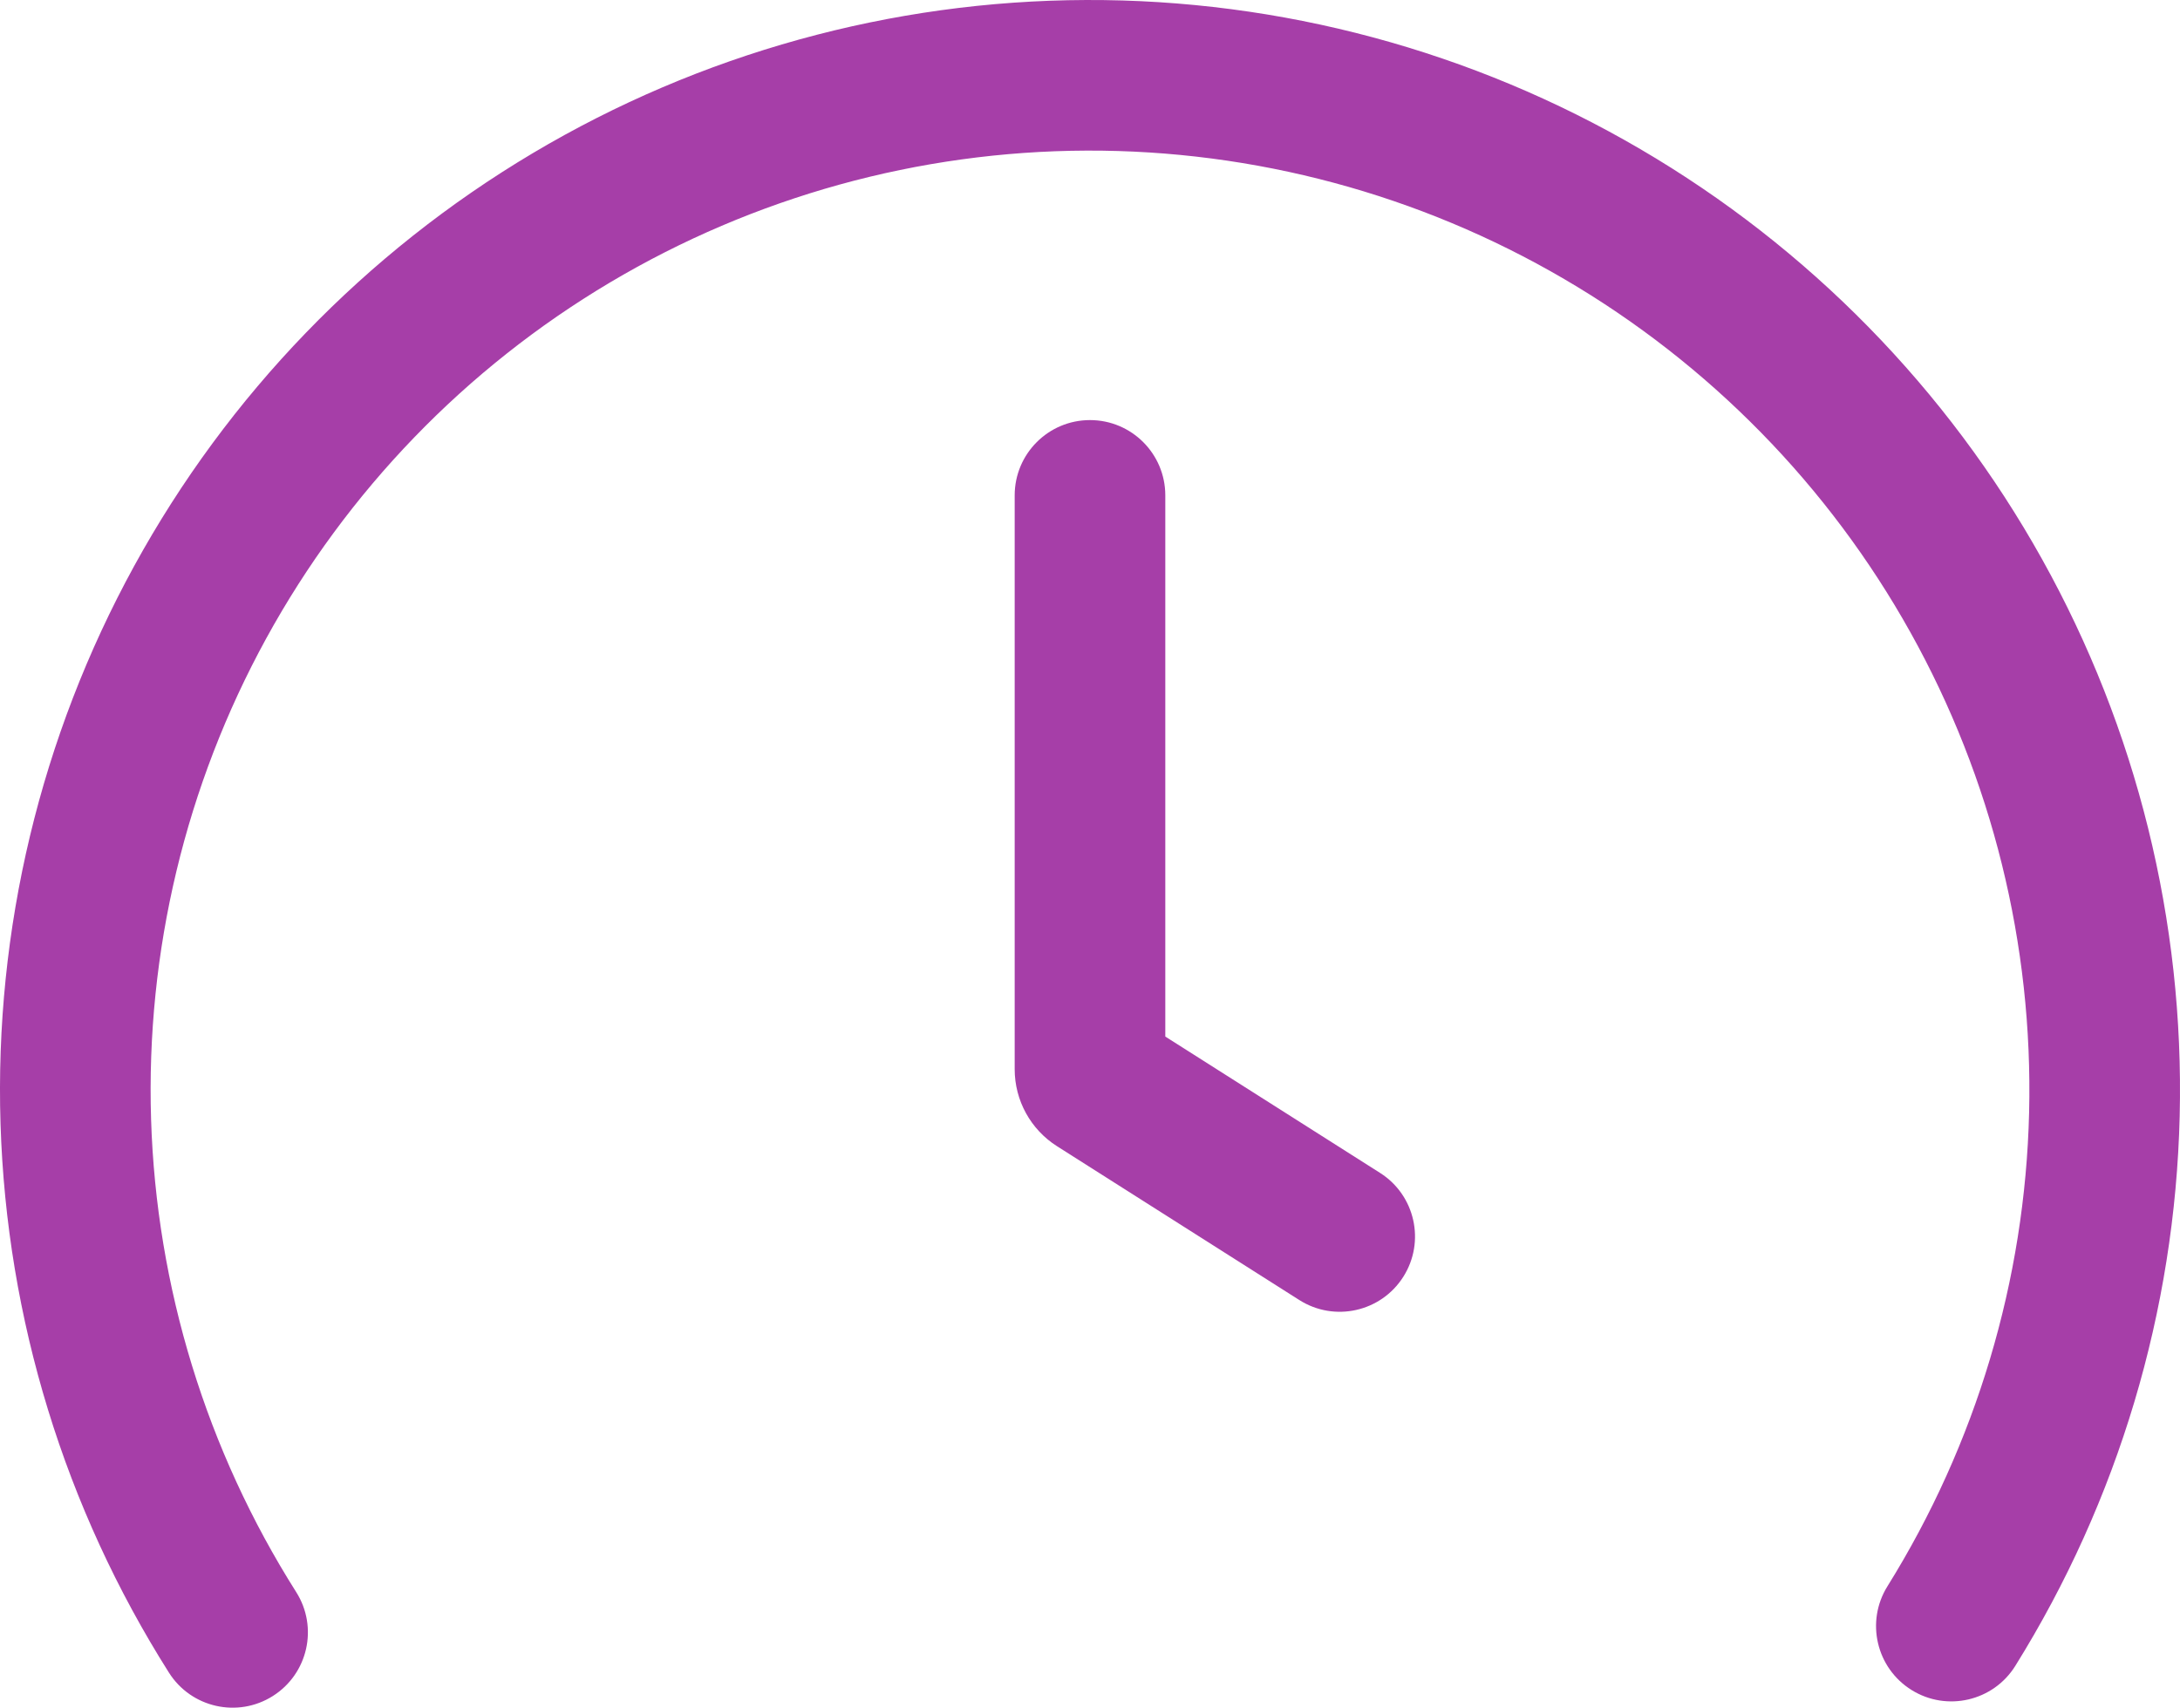
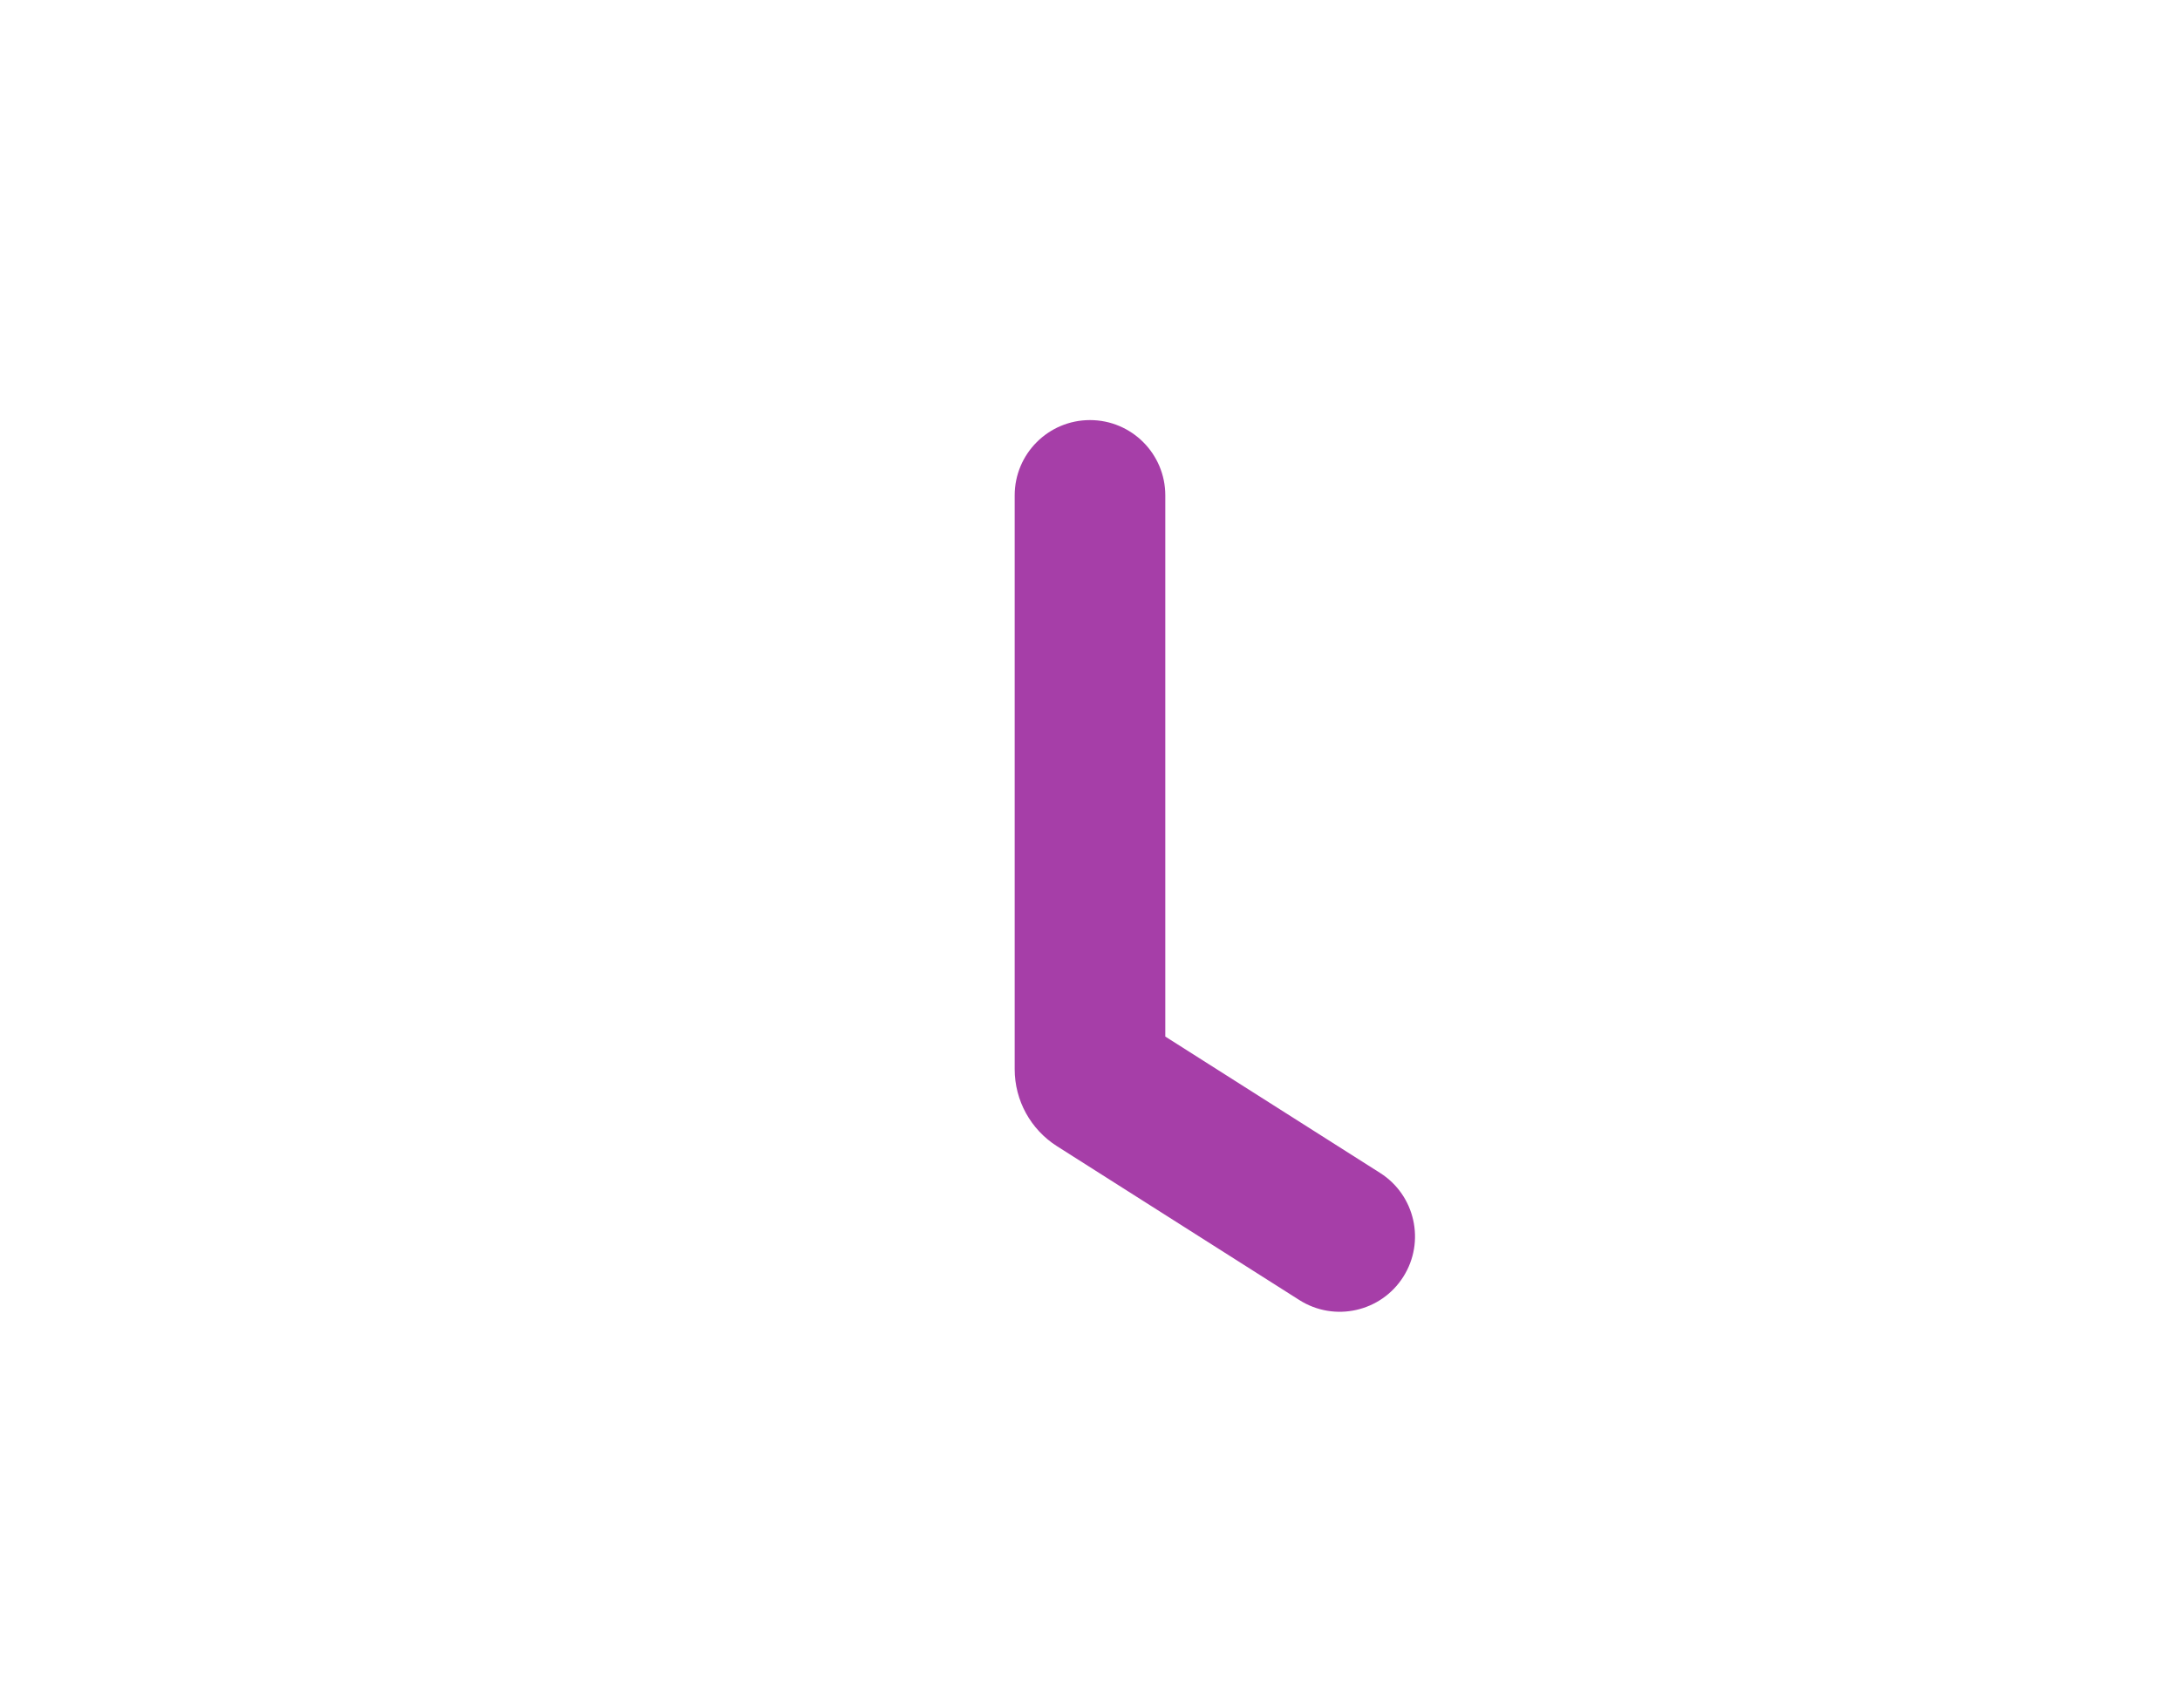
<svg xmlns="http://www.w3.org/2000/svg" width="550" height="431" viewBox="0 0 550 431" fill="none">
  <path fill-rule="evenodd" clip-rule="evenodd" d="M354.038 322.184C348.413 331.043 336.672 333.665 327.813 328.04L266.669 289.218C260.024 284.999 255.998 277.674 255.998 269.802V125C255.998 114.507 264.504 106 274.998 106C285.491 106 293.998 114.507 293.998 125V261.557L348.182 295.96C357.04 301.585 359.662 313.325 354.038 322.184Z" fill="#A63EA8" />
-   <path fill-rule="evenodd" clip-rule="evenodd" d="M273.993 0.002C323.127 -0.178 371.412 12.809 413.826 37.614C456.241 62.418 491.235 98.133 515.169 141.044C539.103 183.956 551.103 232.496 549.92 281.616C548.738 330.737 534.417 378.643 508.447 420.354C502.9 429.261 491.183 431.986 482.275 426.44C473.367 420.894 470.642 409.176 476.189 400.268C498.57 364.322 510.913 323.035 511.931 280.702C512.95 238.369 502.608 196.536 481.982 159.555C461.355 122.573 431.196 91.793 394.643 70.416C358.09 49.039 316.477 37.846 274.132 38.002C231.787 38.157 190.257 49.654 153.861 71.298C117.466 92.942 87.534 123.942 67.178 161.074C46.823 198.206 36.788 240.113 38.117 282.437C39.446 324.762 52.09 365.957 74.734 401.739C80.346 410.606 77.707 422.343 68.84 427.954C59.973 433.566 48.236 430.927 42.624 422.06C16.349 380.541 1.677 332.74 0.135 283.63C-1.406 234.519 10.238 185.893 33.857 142.807C57.476 99.722 92.207 63.752 134.438 38.637C176.67 13.523 224.858 0.182 273.993 0.002Z" fill="#A63EA8" />
</svg>